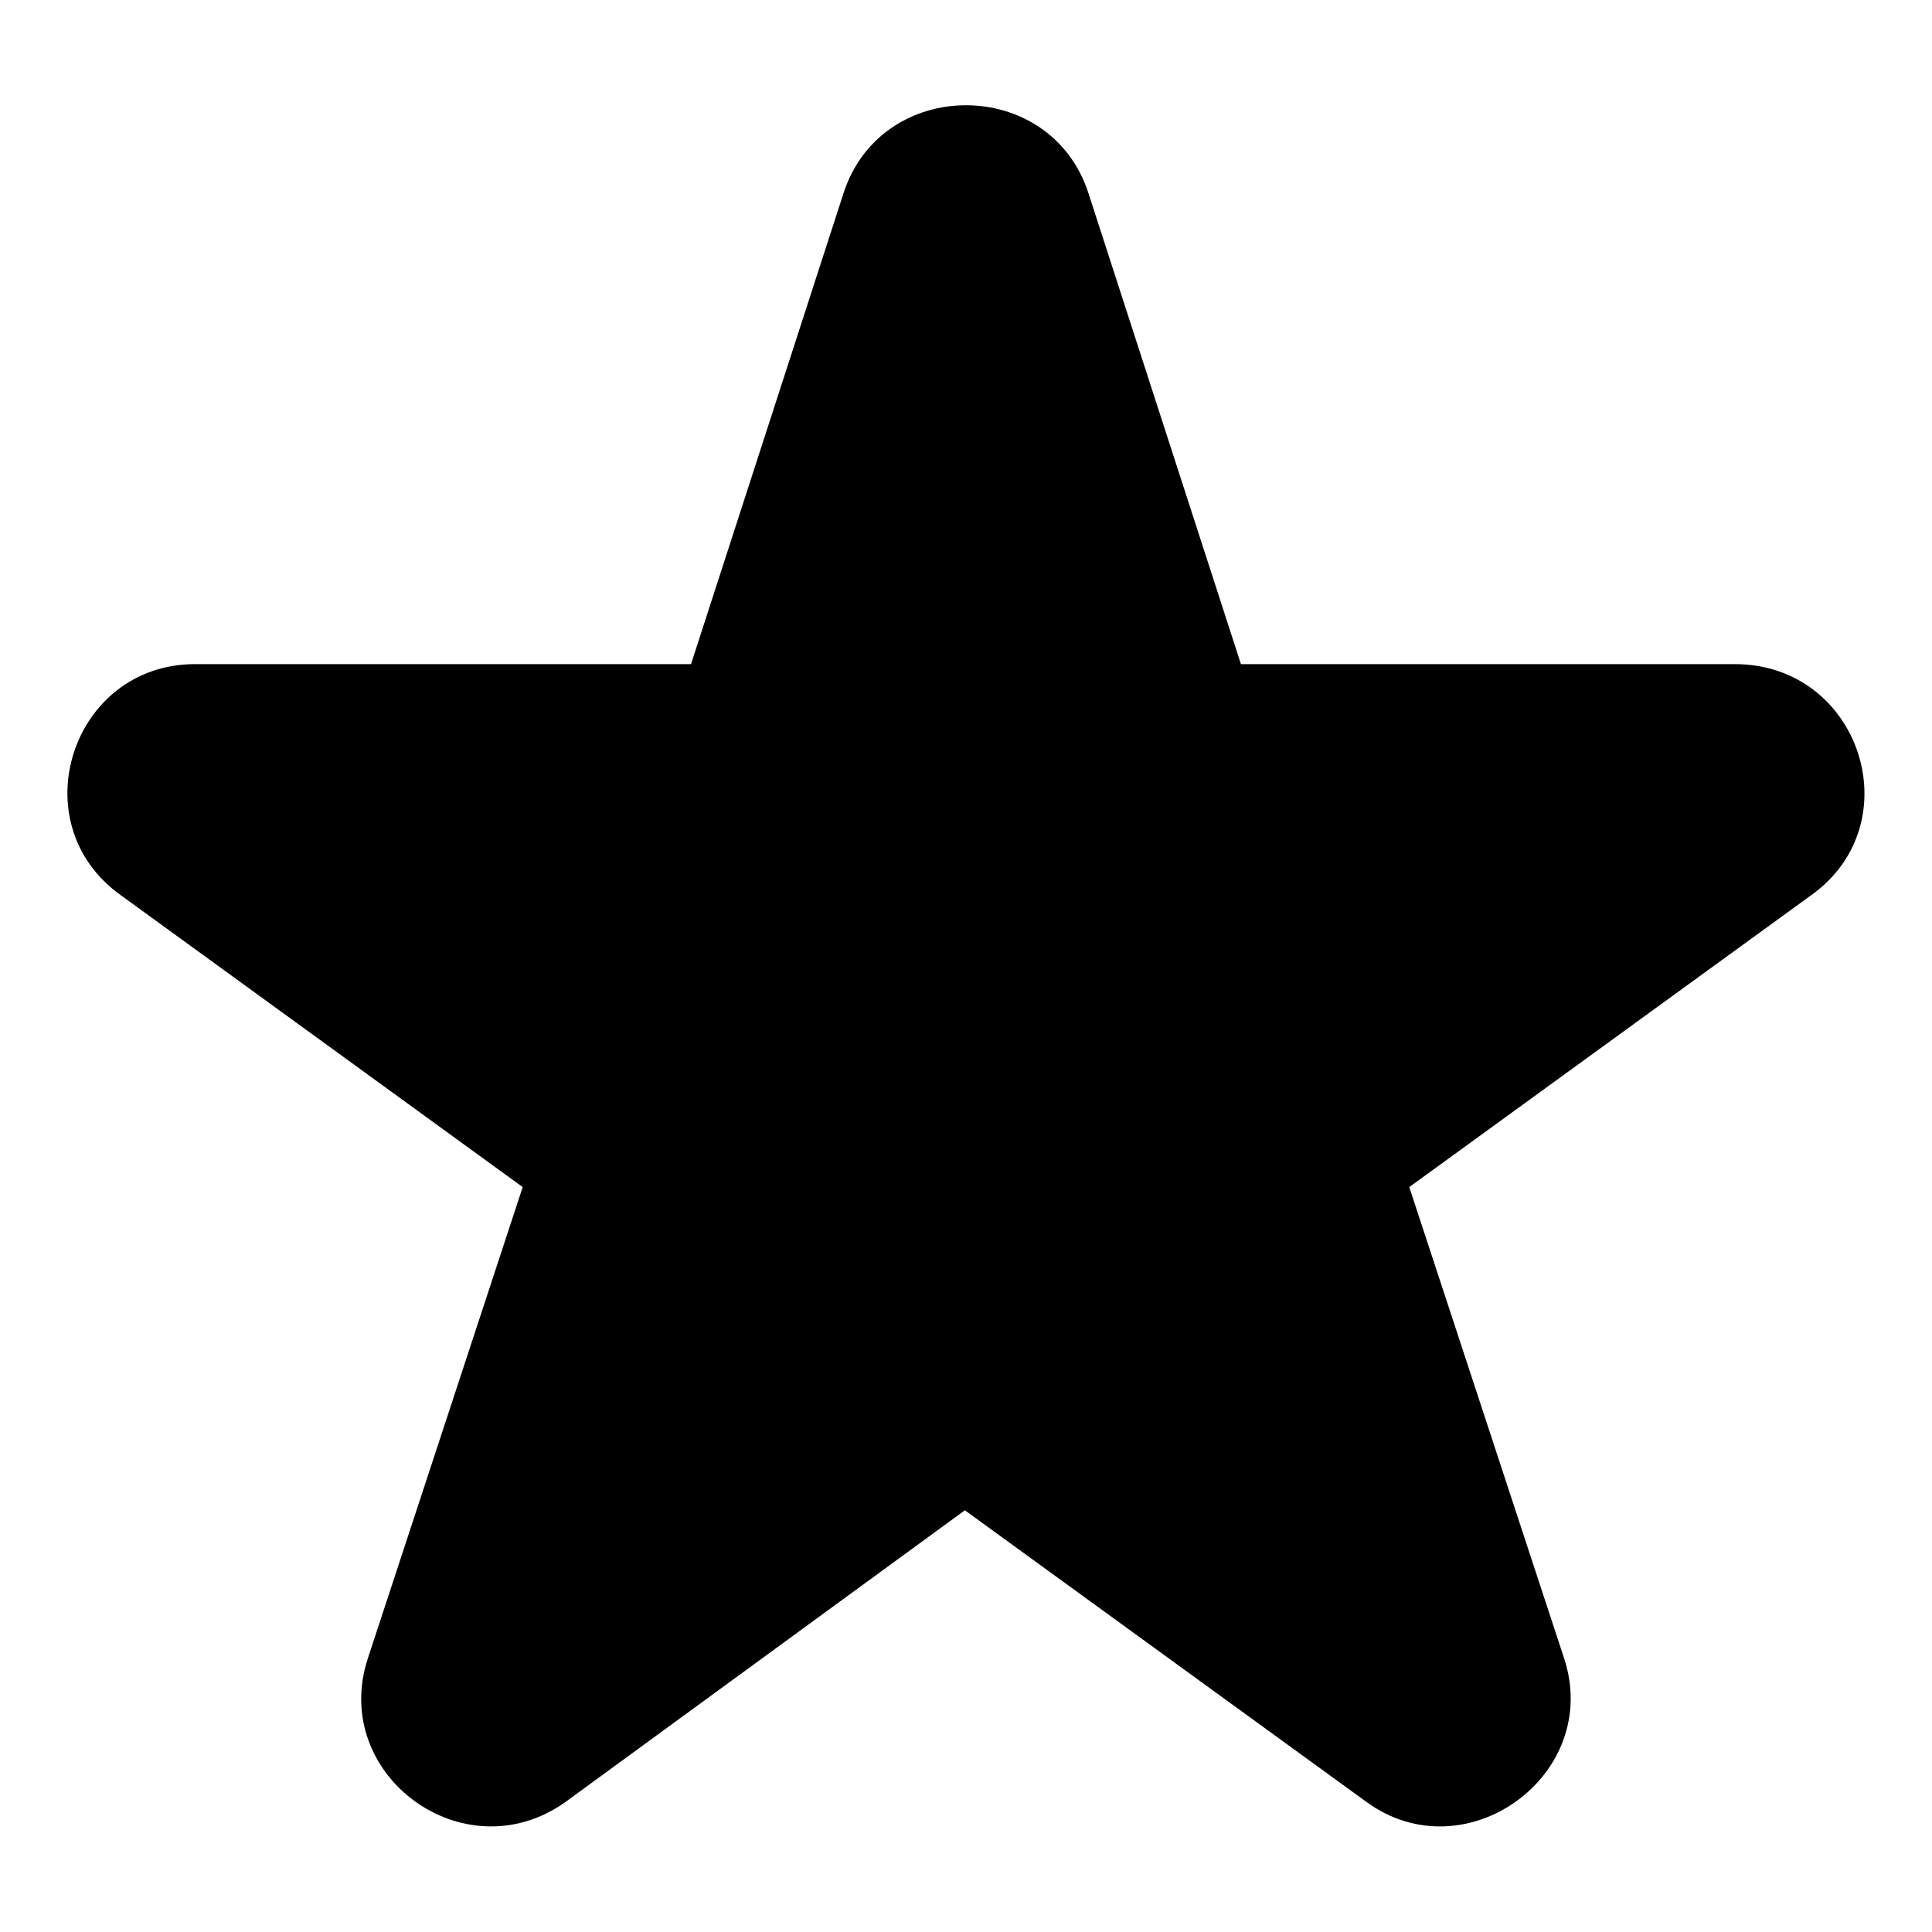
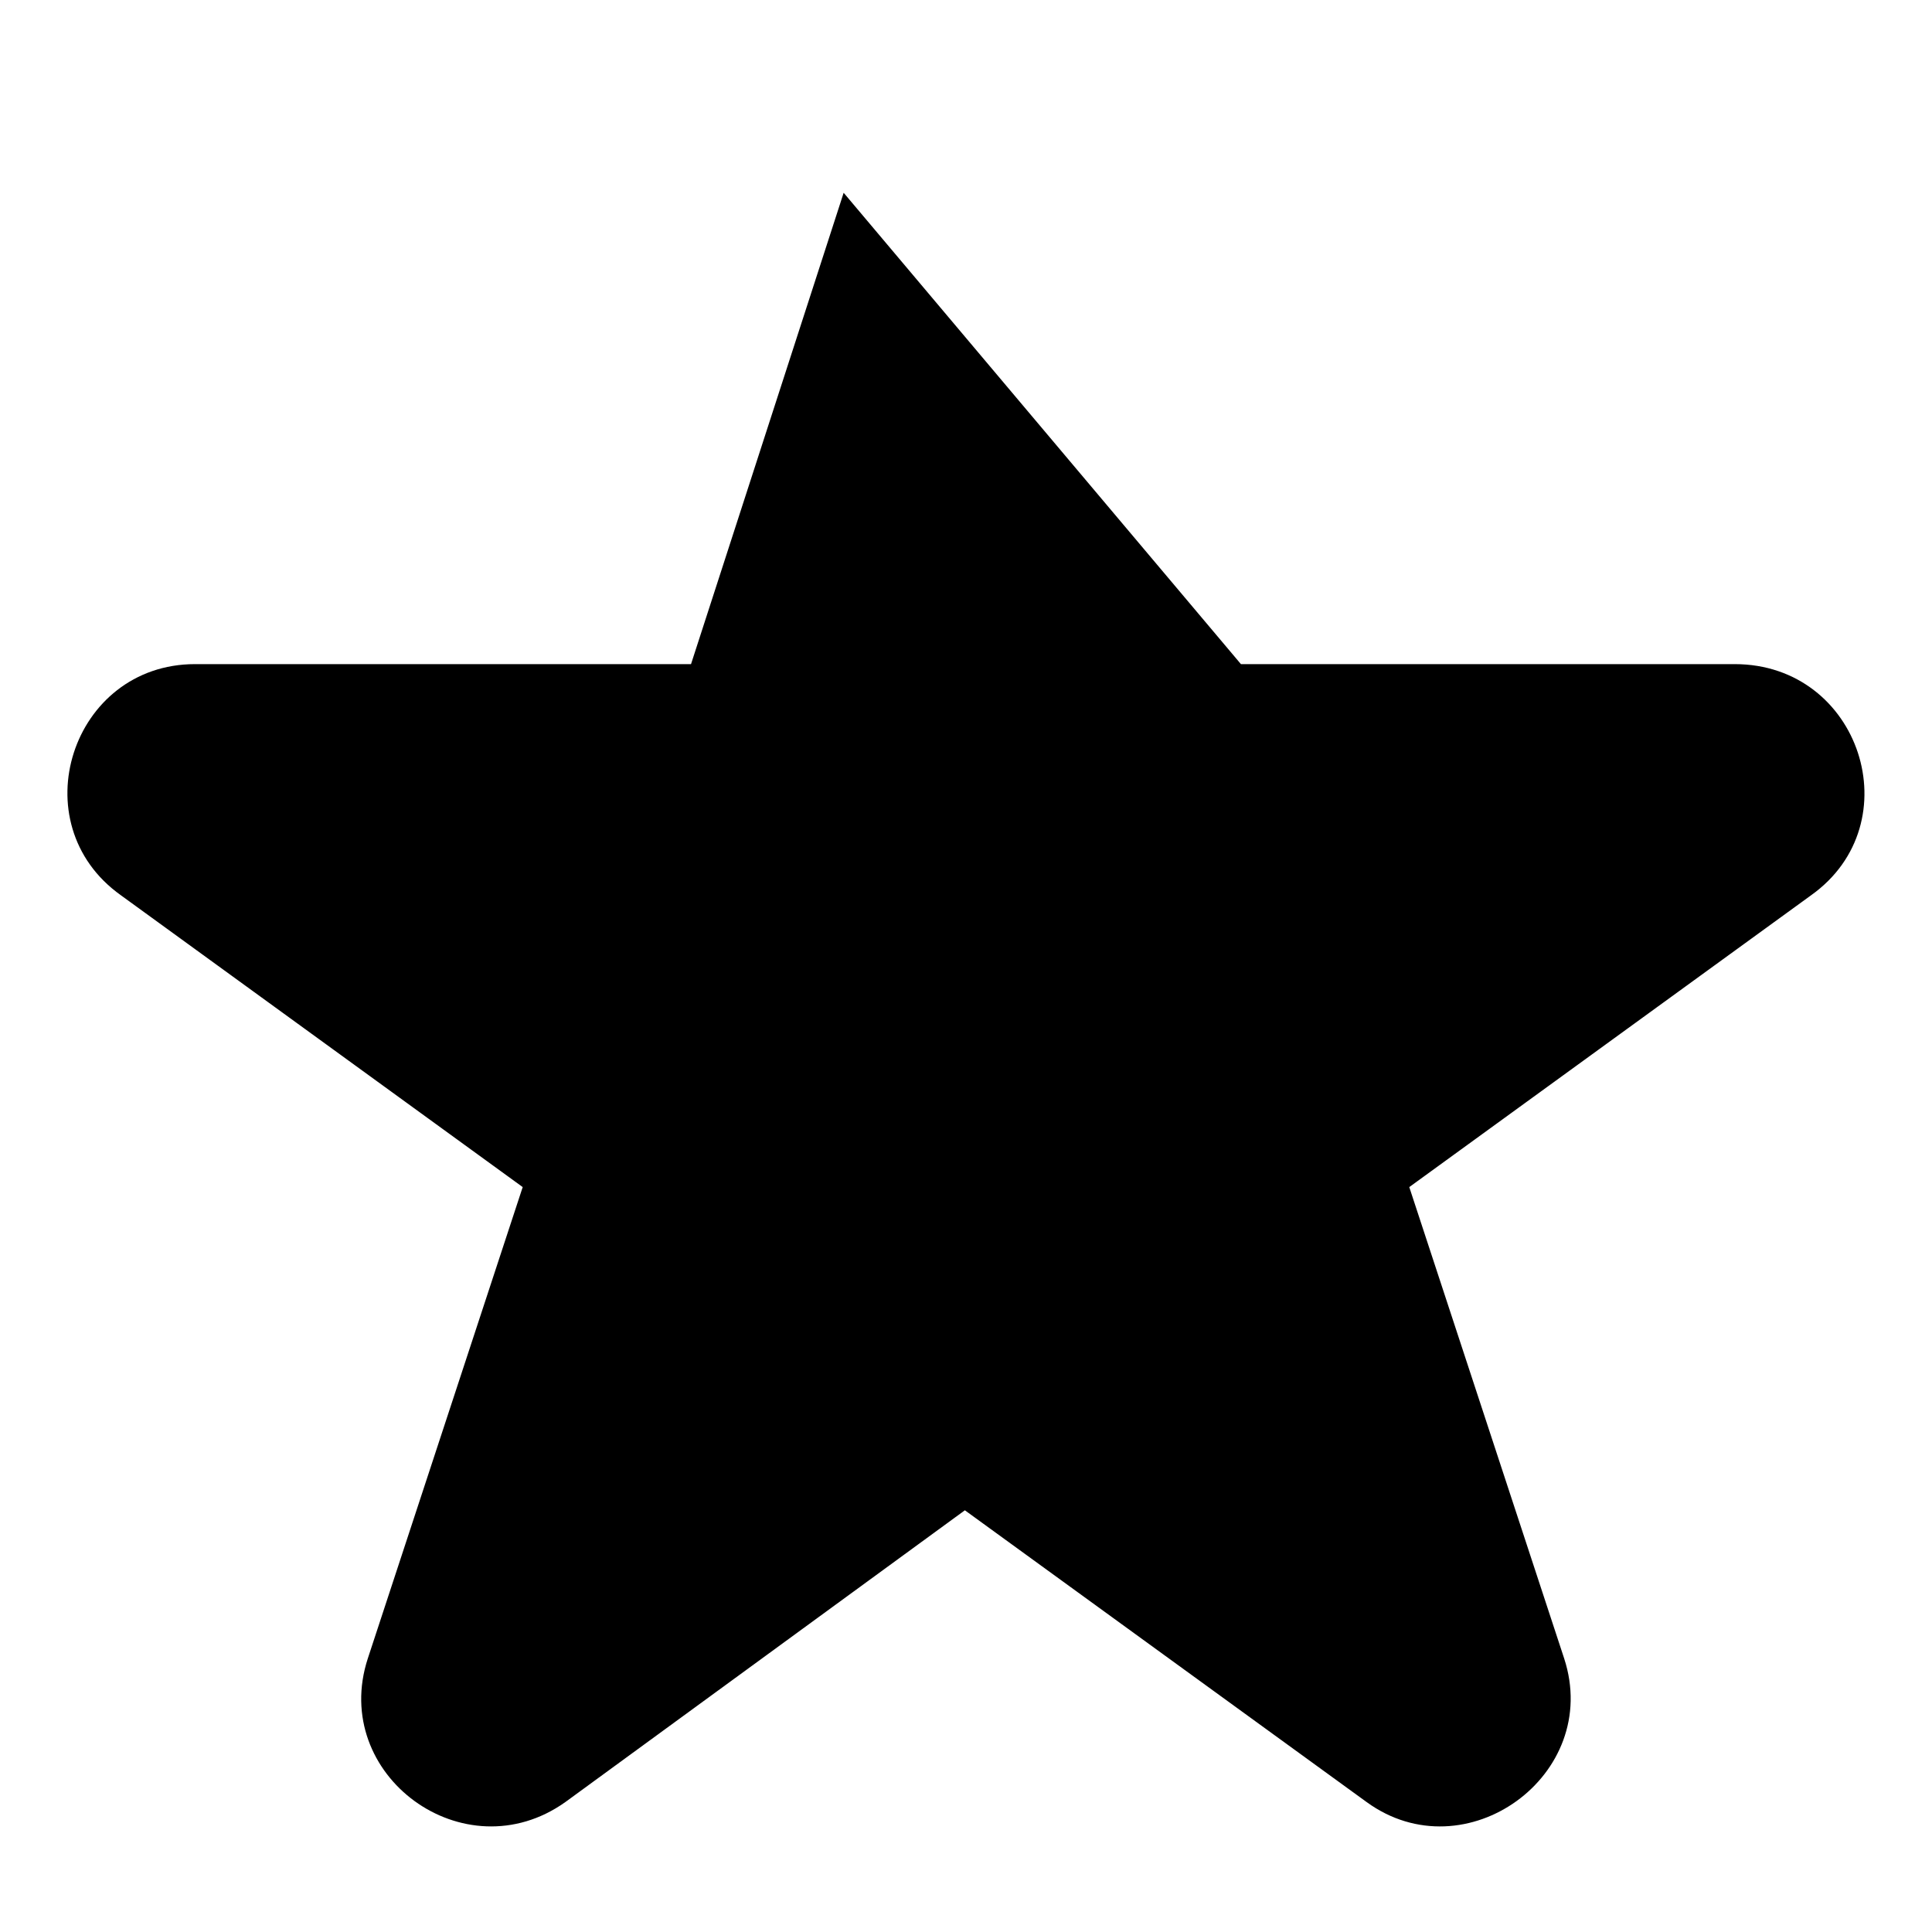
<svg xmlns="http://www.w3.org/2000/svg" fill="#000000" width="800px" height="800px" version="1.1" viewBox="144 144 512 512">
-   <path d="m472.86 320h130.86c33.309 0 46.992 42.23 20.223 61.266l-106.47 77.324 41.043 124.91c10.113 30.93-26.172 57.102-52.344 38.066l-106.47-77.324-105.88 77.324c-26.766 19.035-62.457-7.137-52.344-38.066l41.043-124.91-106.47-77.324c-26.766-19.035-13.086-61.266 19.629-61.266h131.45l40.449-124.91c10.113-30.93 54.723-30.93 64.836 0z" fill-rule="evenodd" />
+   <path d="m472.86 320h130.86c33.309 0 46.992 42.23 20.223 61.266l-106.47 77.324 41.043 124.91c10.113 30.93-26.172 57.102-52.344 38.066l-106.47-77.324-105.88 77.324c-26.766 19.035-62.457-7.137-52.344-38.066l41.043-124.91-106.47-77.324c-26.766-19.035-13.086-61.266 19.629-61.266h131.45l40.449-124.91z" fill-rule="evenodd" />
</svg>